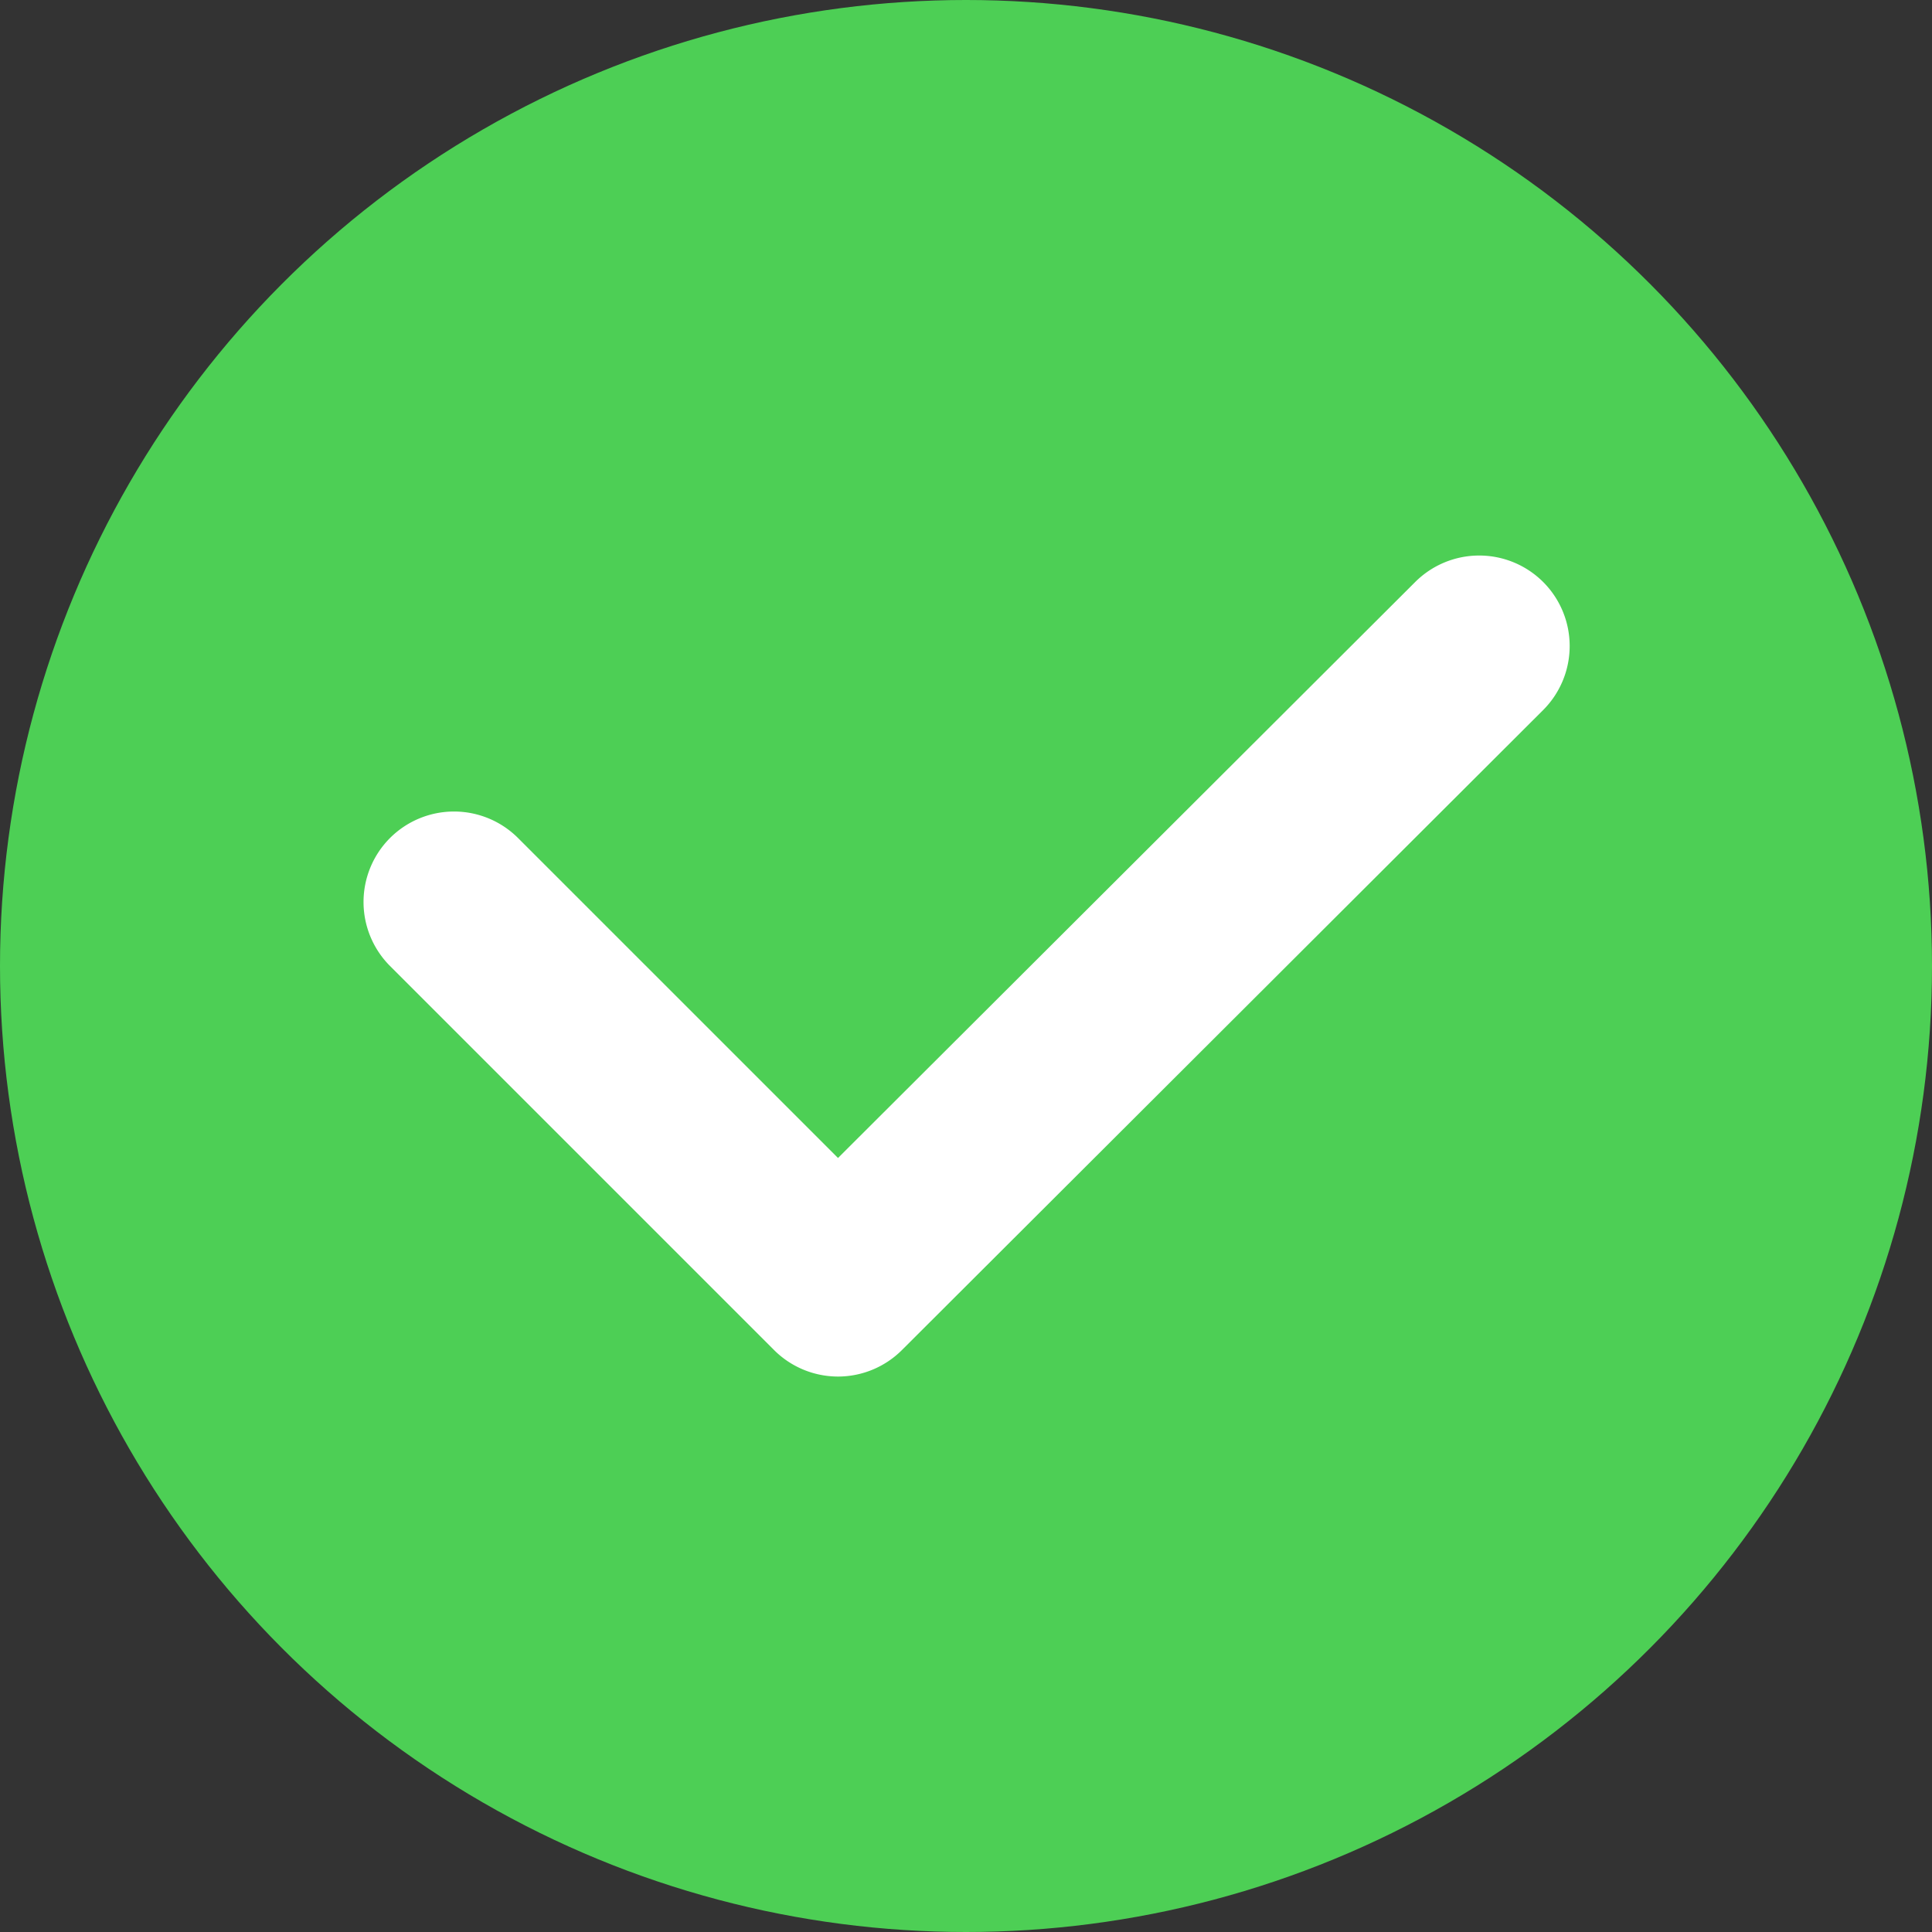
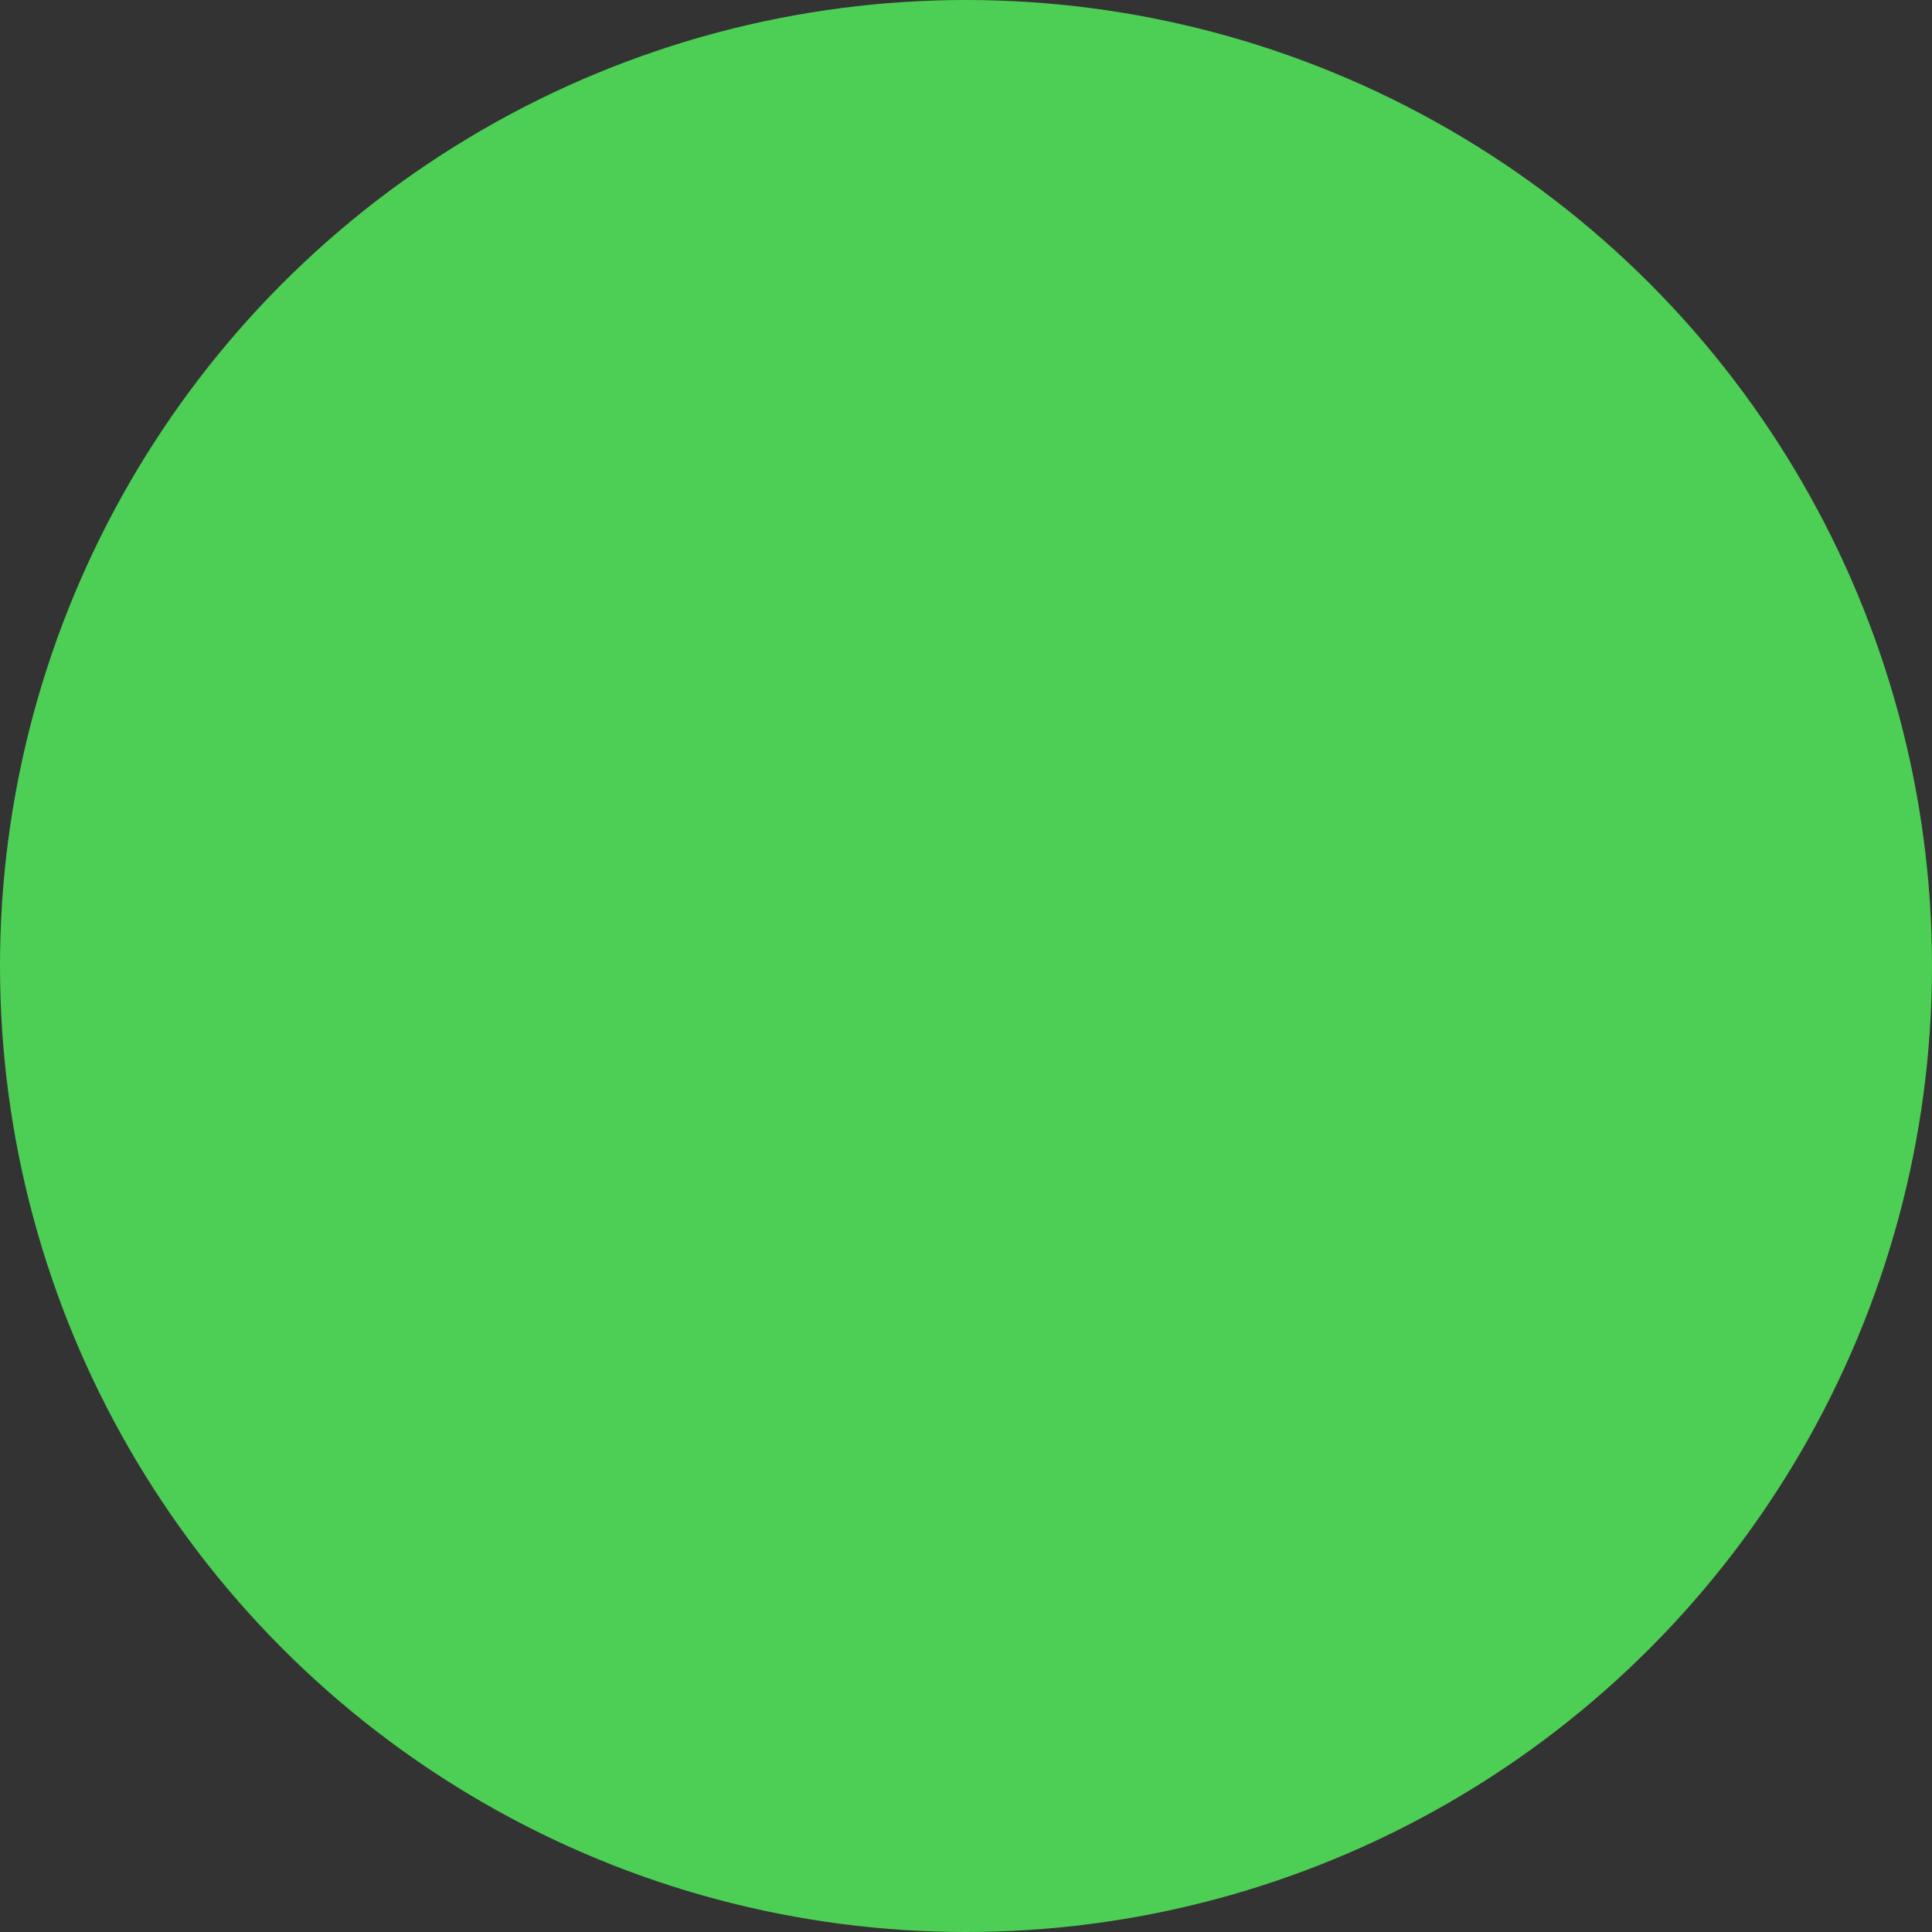
<svg xmlns="http://www.w3.org/2000/svg" id="Layer_1" data-name="Layer 1" width="48" height="48" viewBox="0 0 16 16">
  <rect x="0" y="0" width="16" height="16" fill="#333333" stroke="none" />
  <defs>
    <style>.cls-1{fill:url(#linear-gradient);}.cls-2{fill:#fff;}</style>
    <linearGradient id="linear-gradient" x1="1.07" y1="4" x2="14.93" y2="12" gradientUnits="userSpaceOnUse">
      <stop offset="0" stop-color="rgba(77, 207, 85, 1.0)" />
      <stop offset="1" stop-color="rgba(77, 207, 85, 1.0)" />
    </linearGradient>
  </defs>
  <title>blue-checkmark</title>
  <circle class="cls-1" cx="8" cy="8" r="8" />
-   <path class="cls-2" d="M6.94,11.4a.75.75,0,0,1-.53-.22L3.23,8a.75.75,0,0,1,0-1.06.75.75,0,0,1,1.06,0l0,0L6.94,9.59l4.78-4.77a.75.75,0,0,1,1.06,0,.75.75,0,0,1,0,1.06h0l-5.31,5.3A.75.75,0,0,1,6.94,11.4Z" />
</svg>